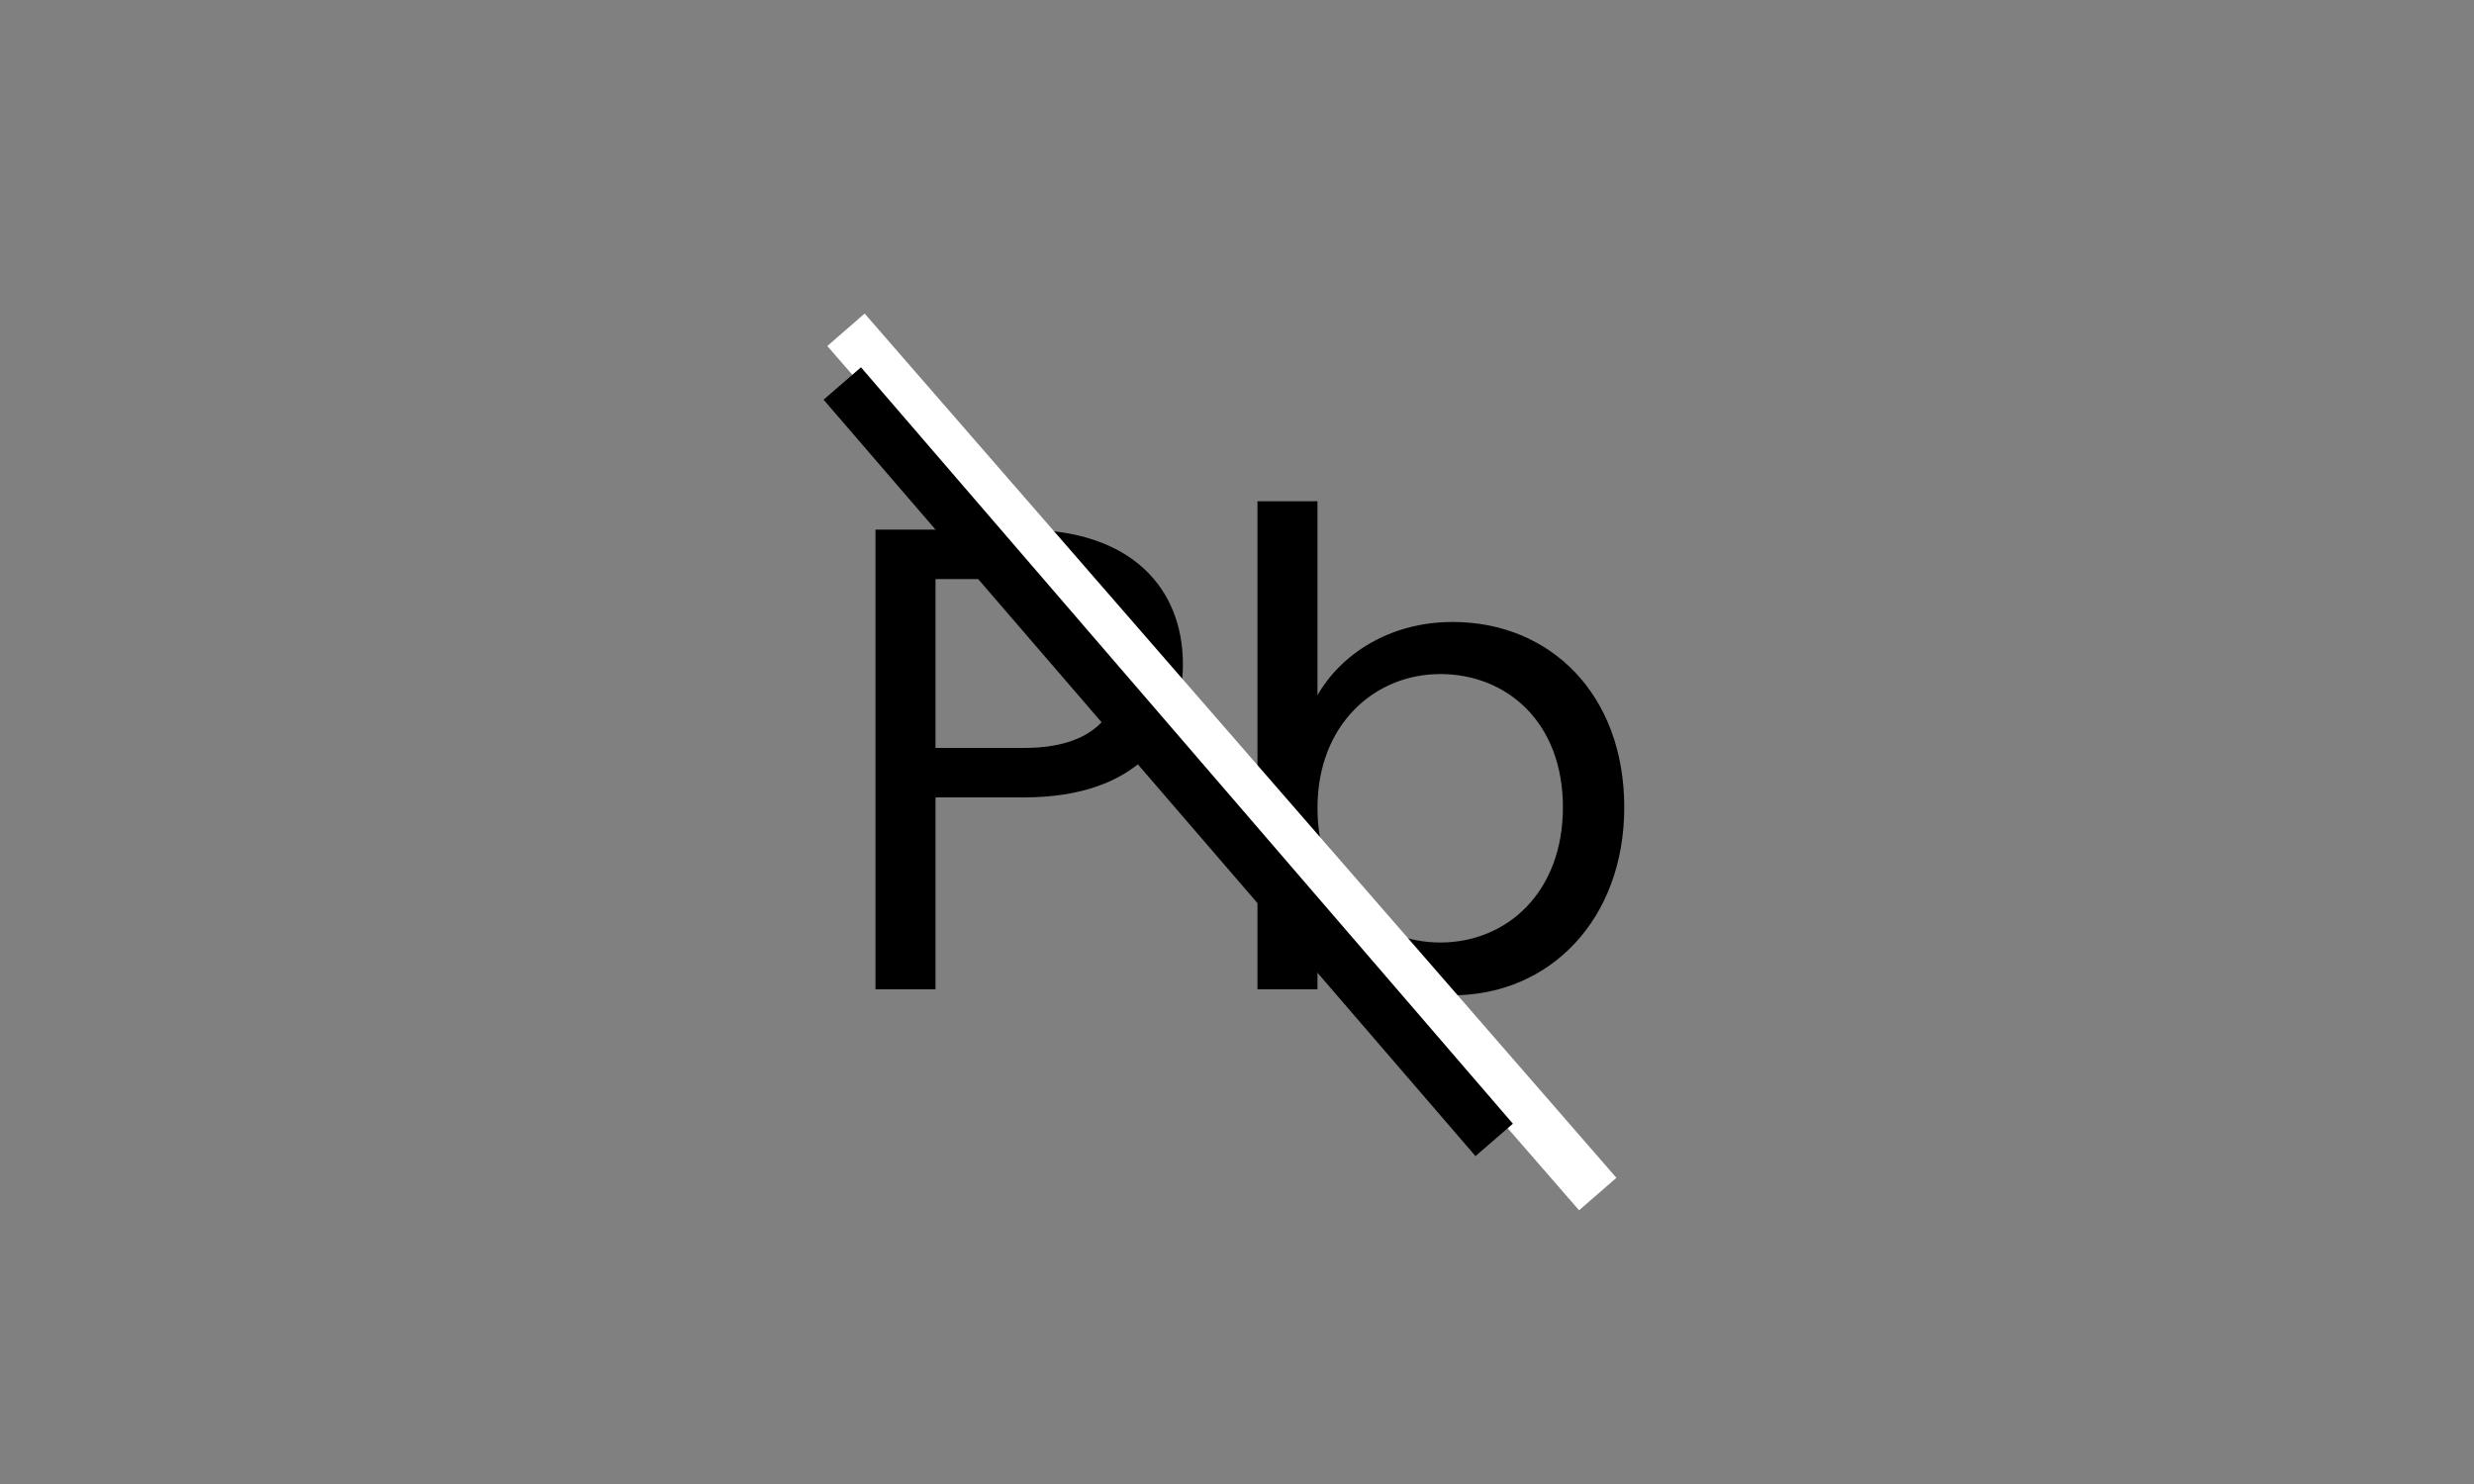
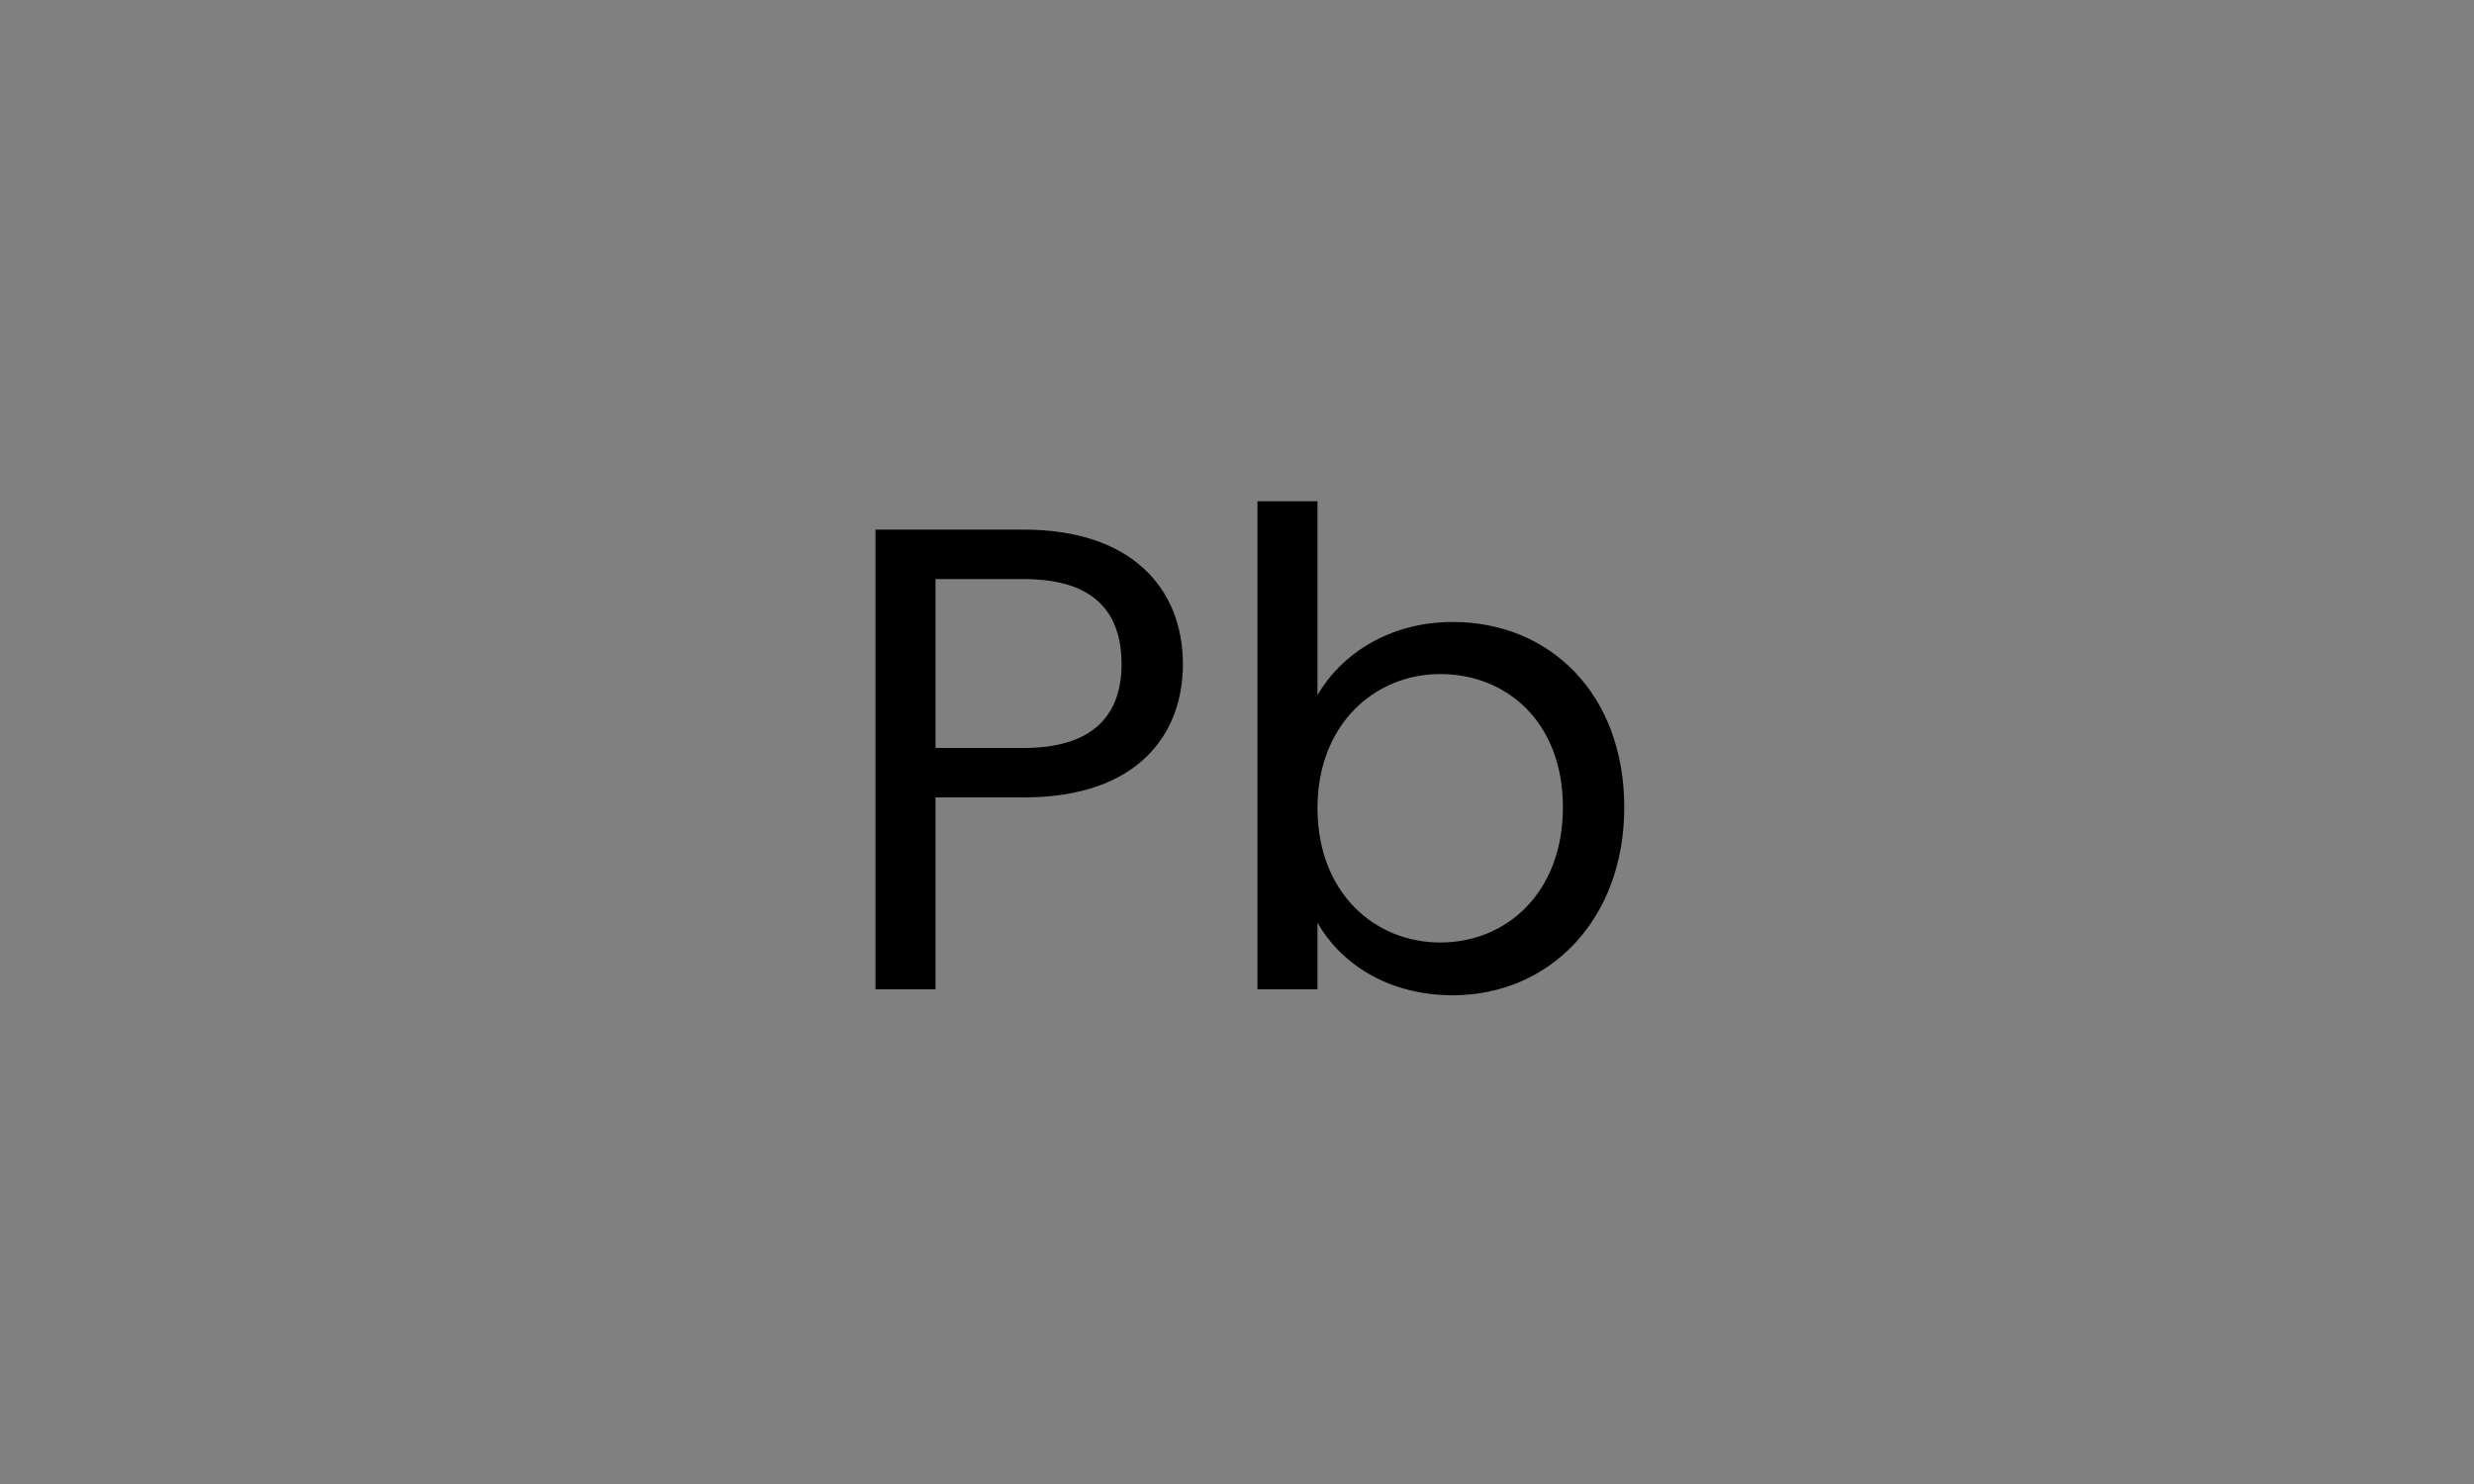
<svg xmlns="http://www.w3.org/2000/svg" xmlns:xlink="http://www.w3.org/1999/xlink" width="150px" height="90px" viewBox="0 0 150 90" version="1.1">
  <rect x="0" y="0" width="150" height="90" fill="#808080" stroke="none" />
  <title>Pb</title>
  <desc>Created with Sketch.</desc>
  <defs>
    <rect id="path-1" x="0" y="-1.0658141e-13" width="150" height="90" />
  </defs>
  <g id="Pb" stroke="none" stroke-width="1" fill="none" fill-rule="evenodd">
    <g id="10">
      <mask id="mask-2" fill="white">
        <use xlink:href="#path-1" />
      </mask>
      <use id="Rectangle" fill-opacity="0" fill="#D8D8D8" xlink:href="#path-1" />
      <path d="M56.72,45.36 L62.08,45.36 C66.24,45.36 68,43.4 68,40.28 C68,37.04 66.24,35.12 62.08,35.12 L56.72,35.12 L56.72,45.36 Z M71.72,40.28 C71.72,44.52 69,48.36 62.08,48.36 L56.72,48.36 L56.72,60 L53.08,60 L53.08,32.12 L62.08,32.12 C68.64,32.12 71.72,35.72 71.72,40.28 Z M79.88,42.16 C81.28,39.72 84.2,37.72 88.08,37.72 C94,37.72 98.48,42.12 98.48,48.96 C98.48,55.76 93.96,60.36 88.08,60.36 C84.08,60.36 81.24,58.36 79.88,55.96 L79.88,60 L76.24,60 L76.24,30.4 L79.88,30.4 L79.88,42.16 Z M94.76,48.96 C94.76,43.8 91.36,40.88 87.32,40.88 C83.36,40.88 79.88,43.92 79.88,49 C79.88,54.16 83.36,57.16 87.32,57.16 C91.36,57.16 94.76,54.12 94.76,48.96 Z" id="Pb" fill="#000000" fill-rule="nonzero" mask="url(#mask-2)" />
      <g id="Group-10" mask="url(#mask-2)">
        <g transform="translate(42.293, 18)" id="Group">
          <g transform="translate(1.445, 1.016)">
-             <polygon id="Path-4-Copy" fill="#FFFFFF" fill-rule="nonzero" points="54.266 52.415 52.002 54.383 6.423 1.969 8.686 0" />
-             <polygon id="Path-4" fill="#000000" fill-rule="nonzero" transform="translate(27.093, 27.178) scale(-1, 1) rotate(82) translate(-27.093, -27.178) " points="48.187 48.954 45.926 50.927 6 5.401 8.261 3.429" />
-           </g>
+             </g>
        </g>
      </g>
    </g>
  </g>
</svg>